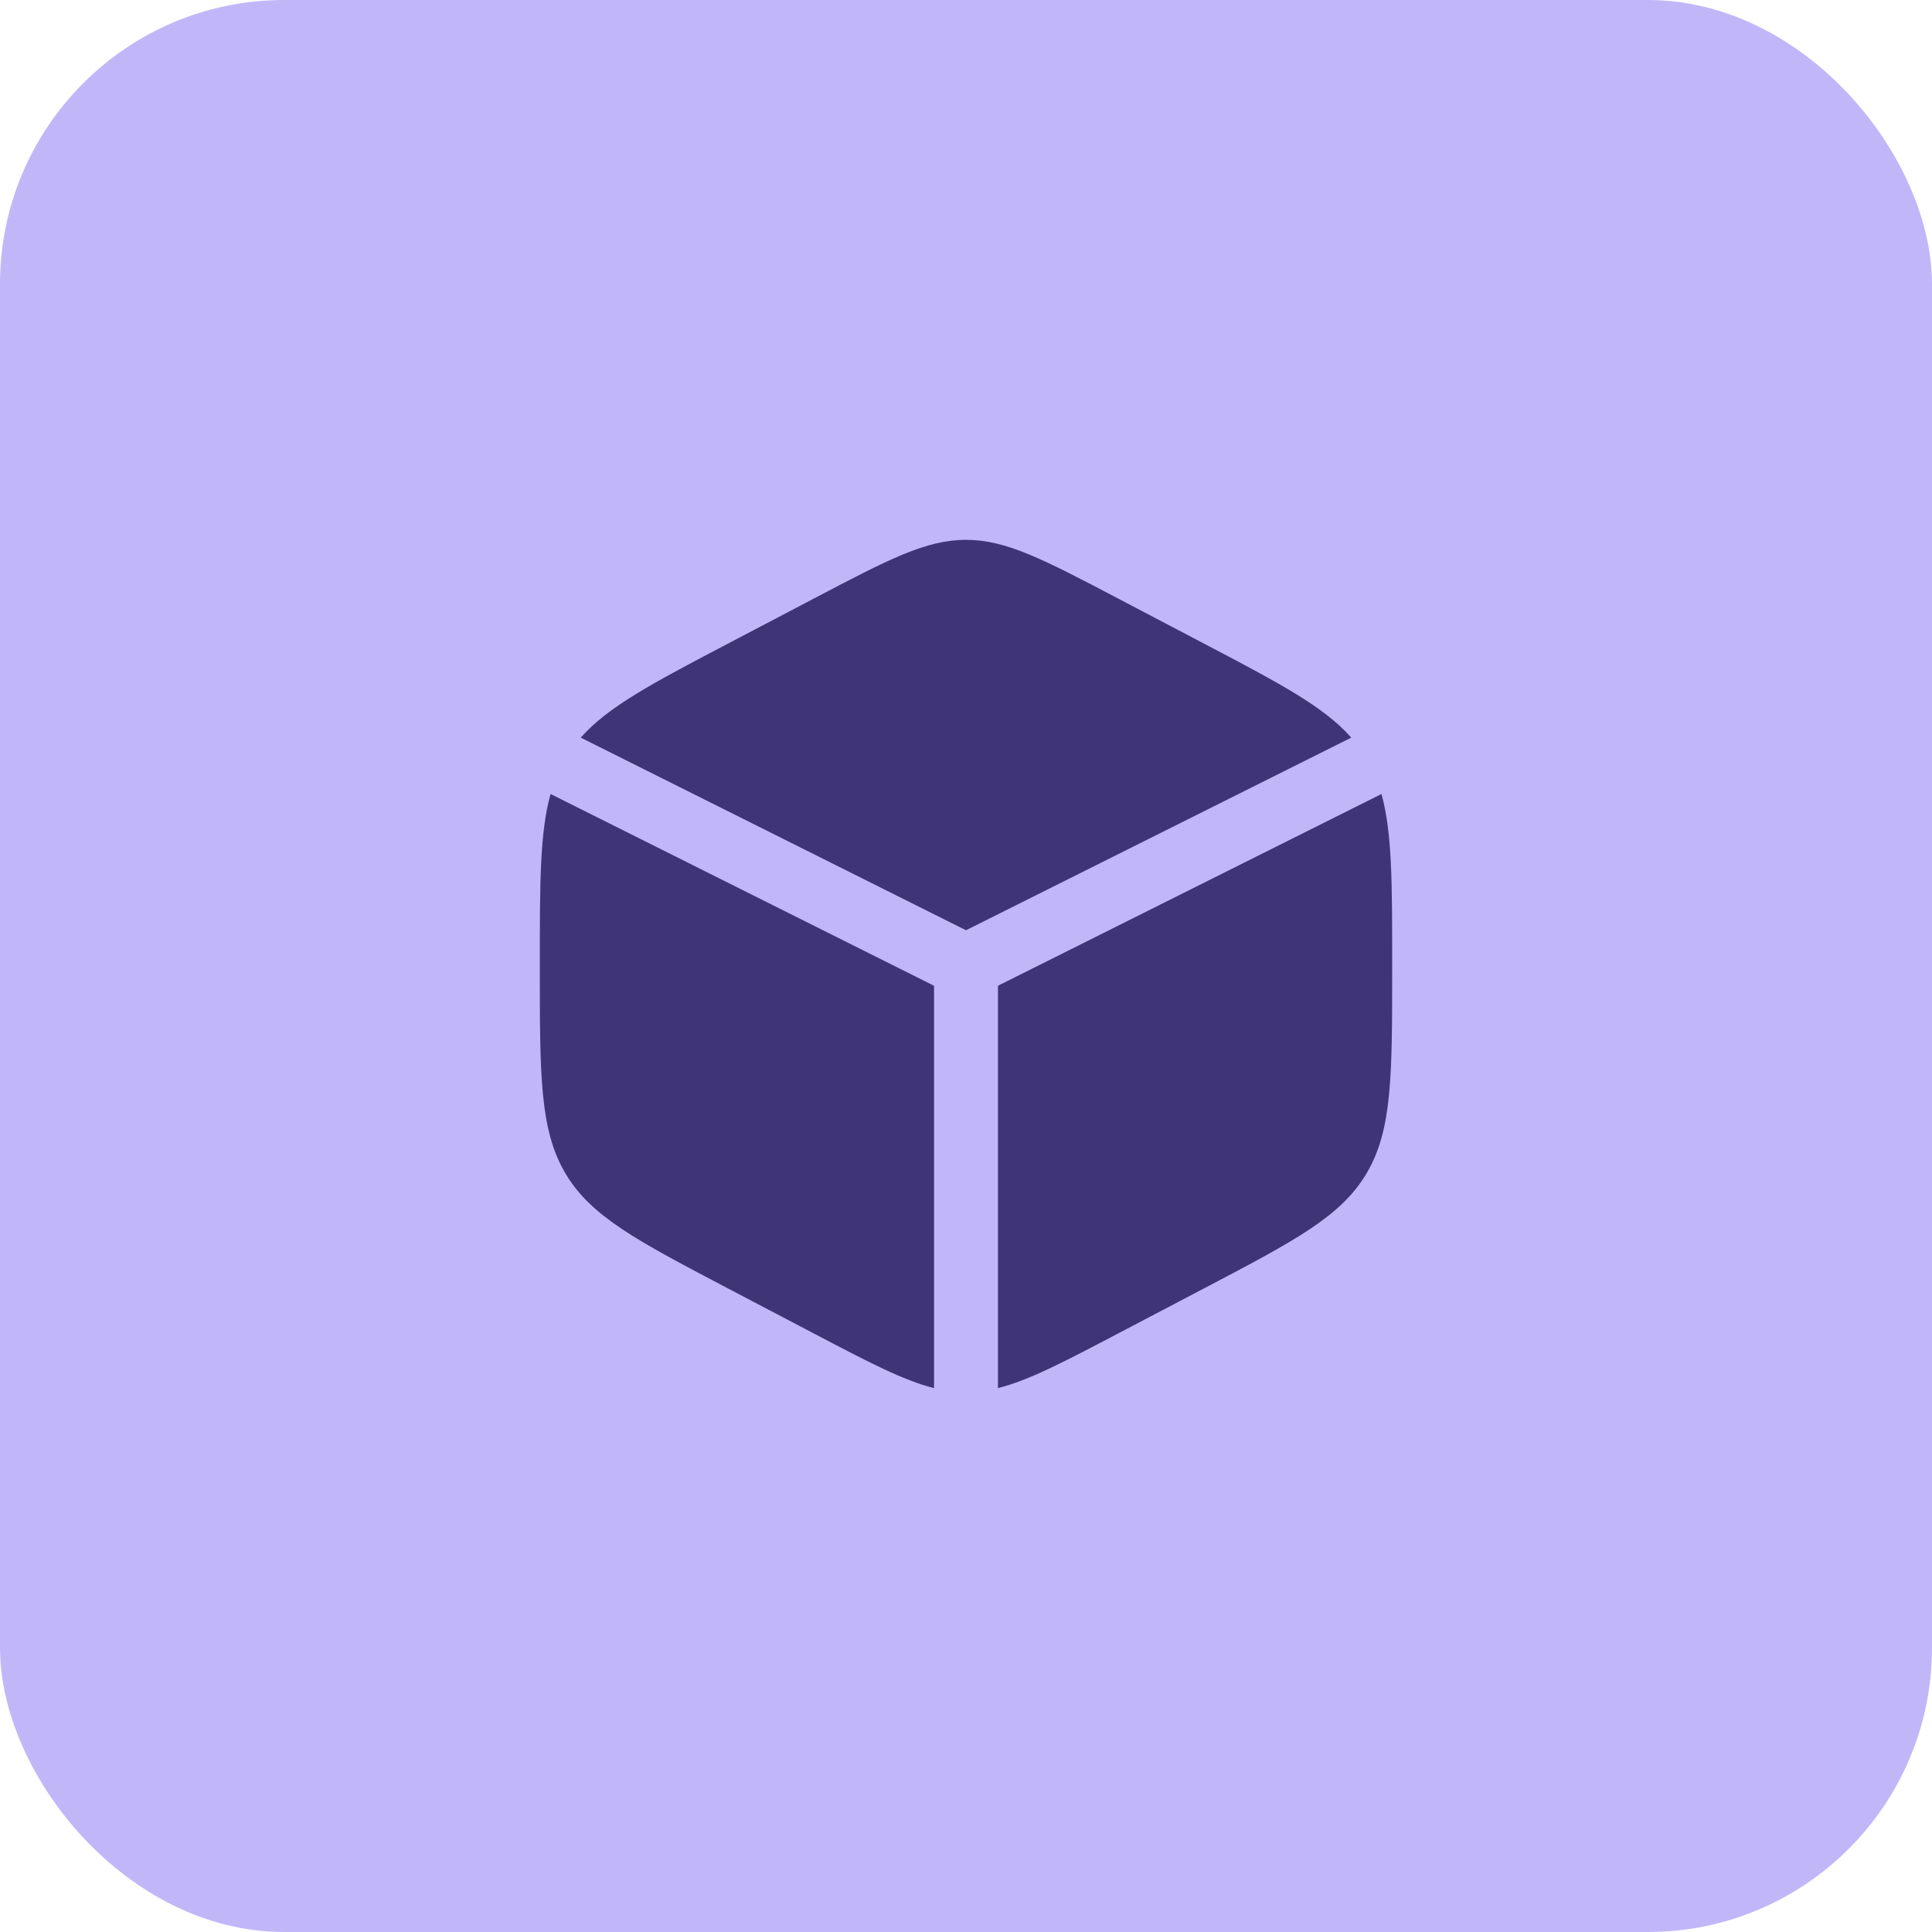
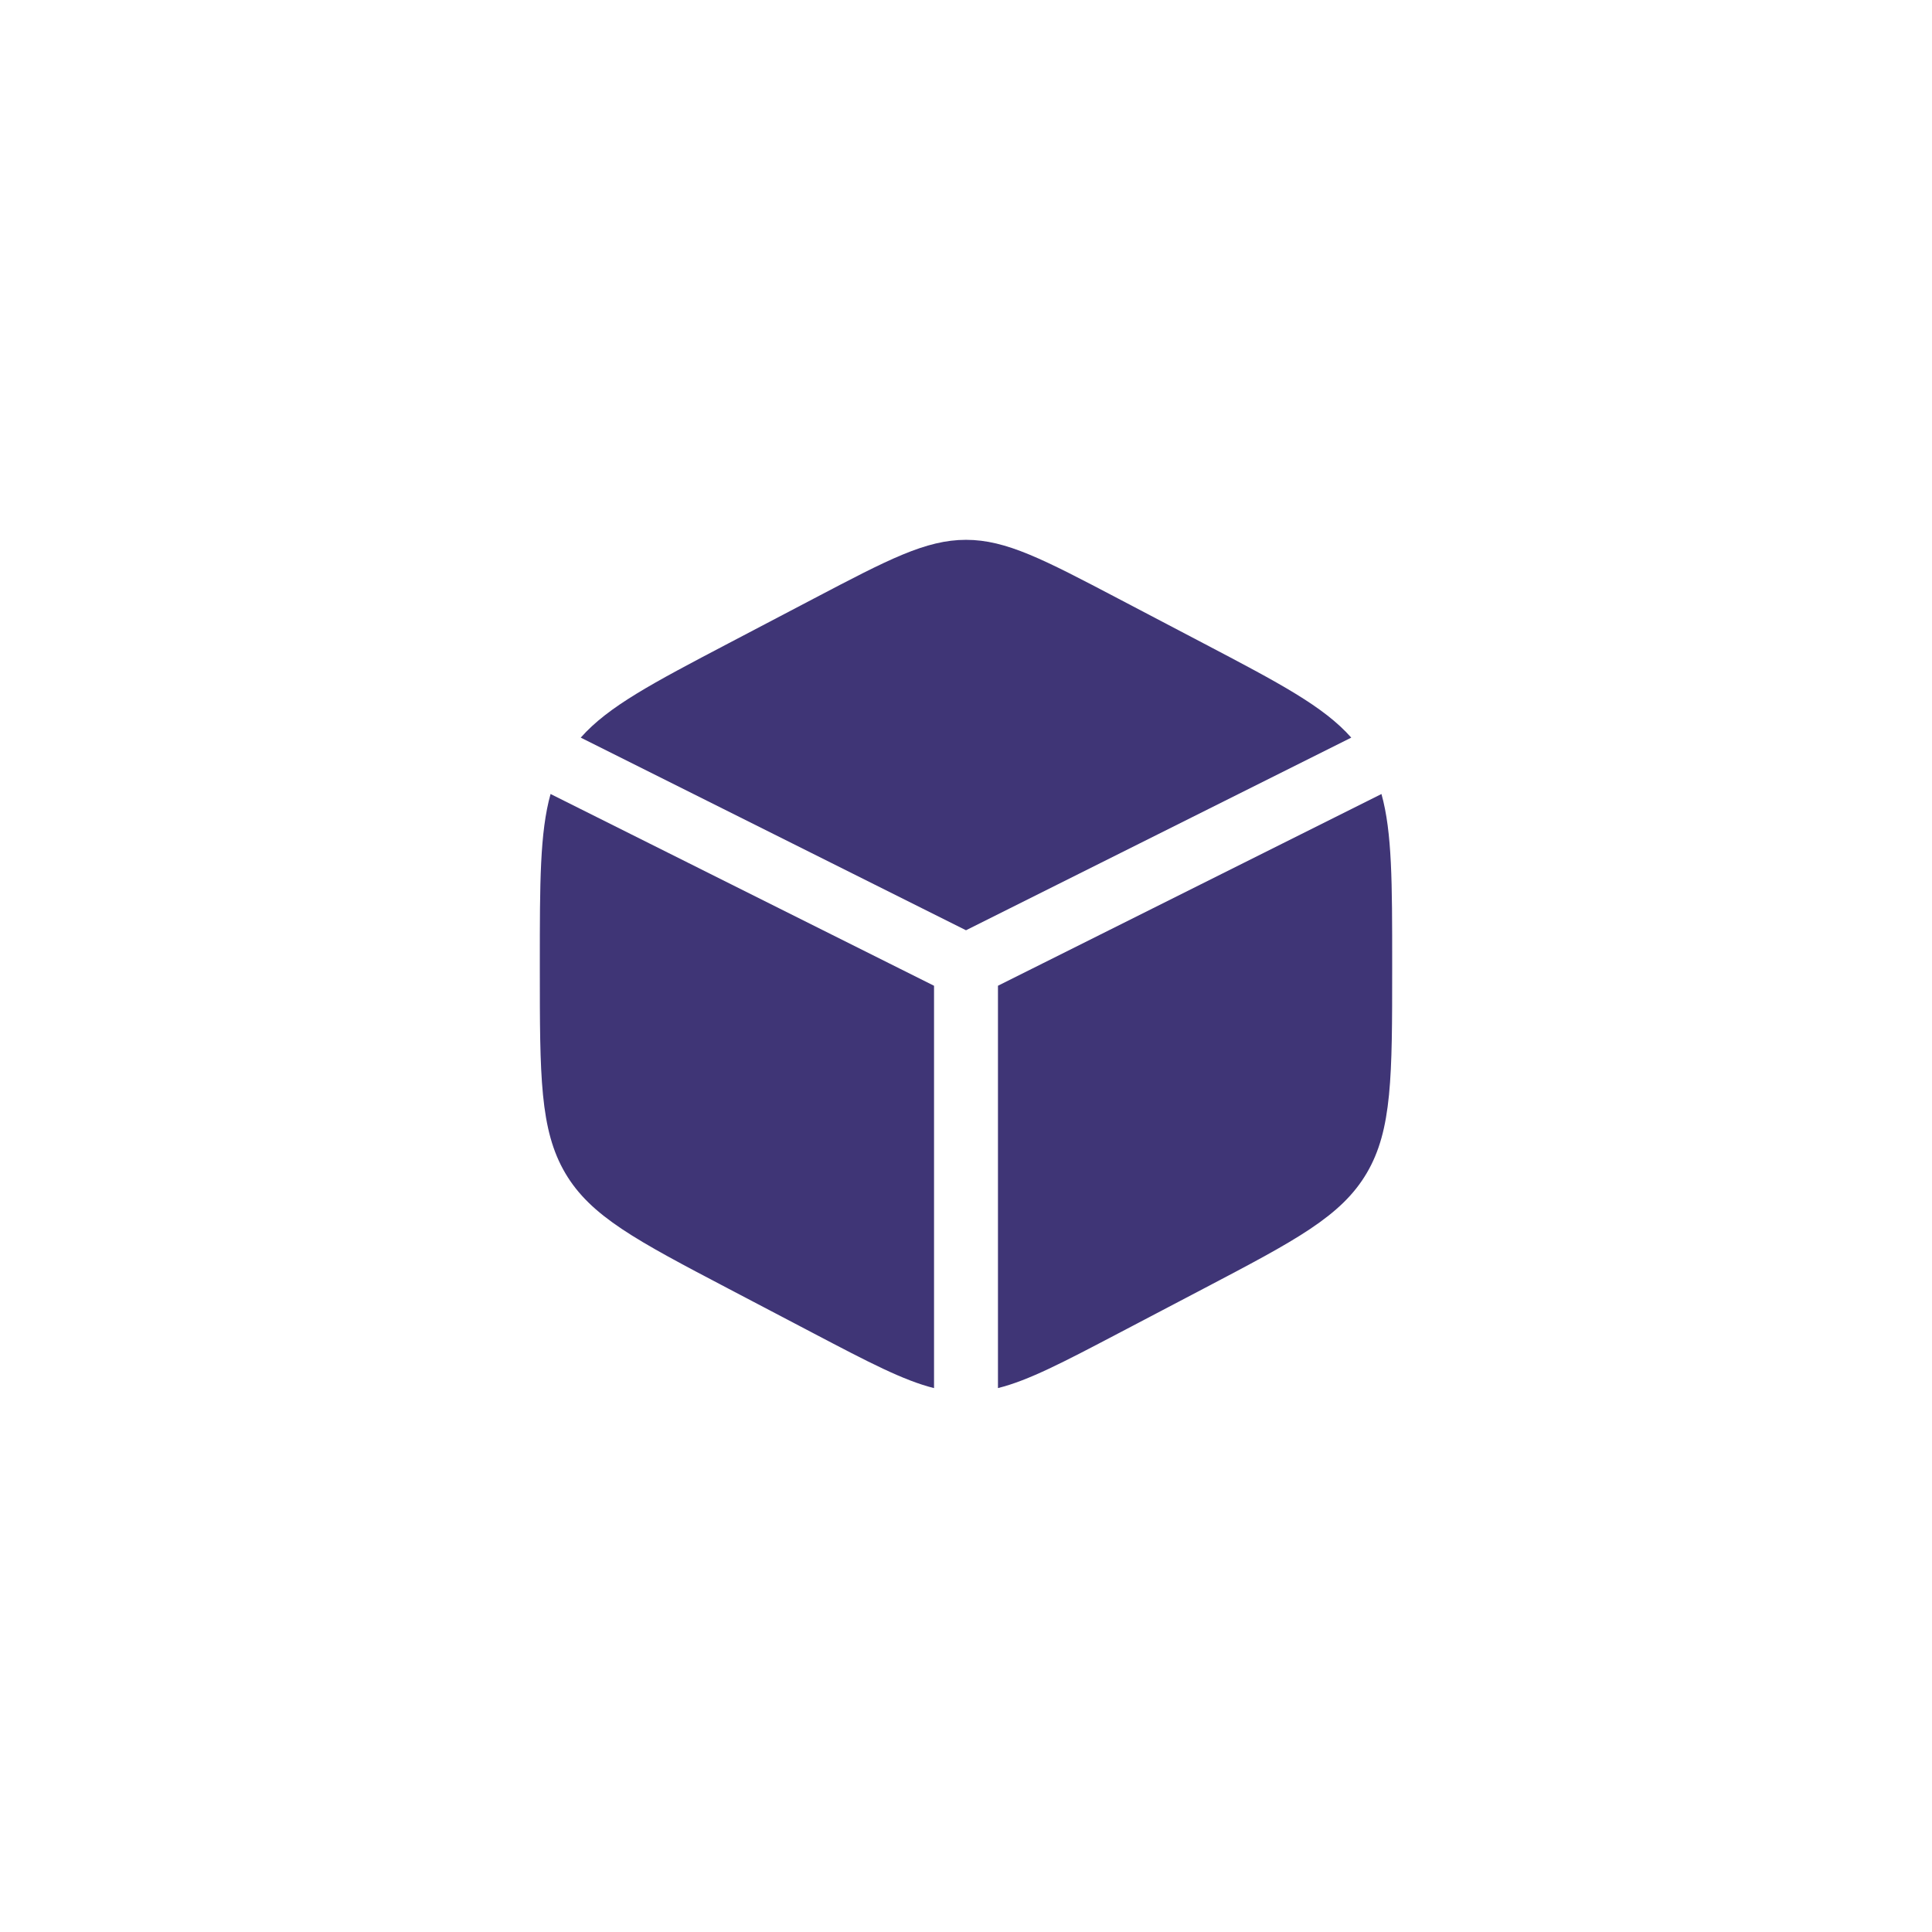
<svg xmlns="http://www.w3.org/2000/svg" width="68" height="68" fill="none">
-   <rect width="68" height="68" fill="#C1B7F8" rx="10" />
  <path fill="#3F3576" d="m42.367 22.647-3-1.574C36.733 19.691 35.417 19 34 19c-1.416 0-2.733.691-5.367 2.073l-3 1.574c-2.66 1.397-4.224 2.217-5.193 3.315L34 32.742l13.56-6.78c-.969-1.098-2.533-1.918-5.193-3.315Zm6.256 5.3-13.498 6.748v14.161c1.077-.268 2.302-.911 4.242-1.929l3-1.574c3.227-1.694 4.84-2.54 5.737-4.063.896-1.52.896-3.415.896-7.202v-.176c0-2.839 0-4.614-.377-5.965ZM32.875 48.856v-14.16l-13.497-6.75C19 29.299 19 31.074 19 33.913v.176c0 3.787 0 5.68.896 7.202.896 1.522 2.51 2.369 5.737 4.063l3 1.574c1.94 1.018 3.165 1.66 4.242 1.929Z" />
</svg>